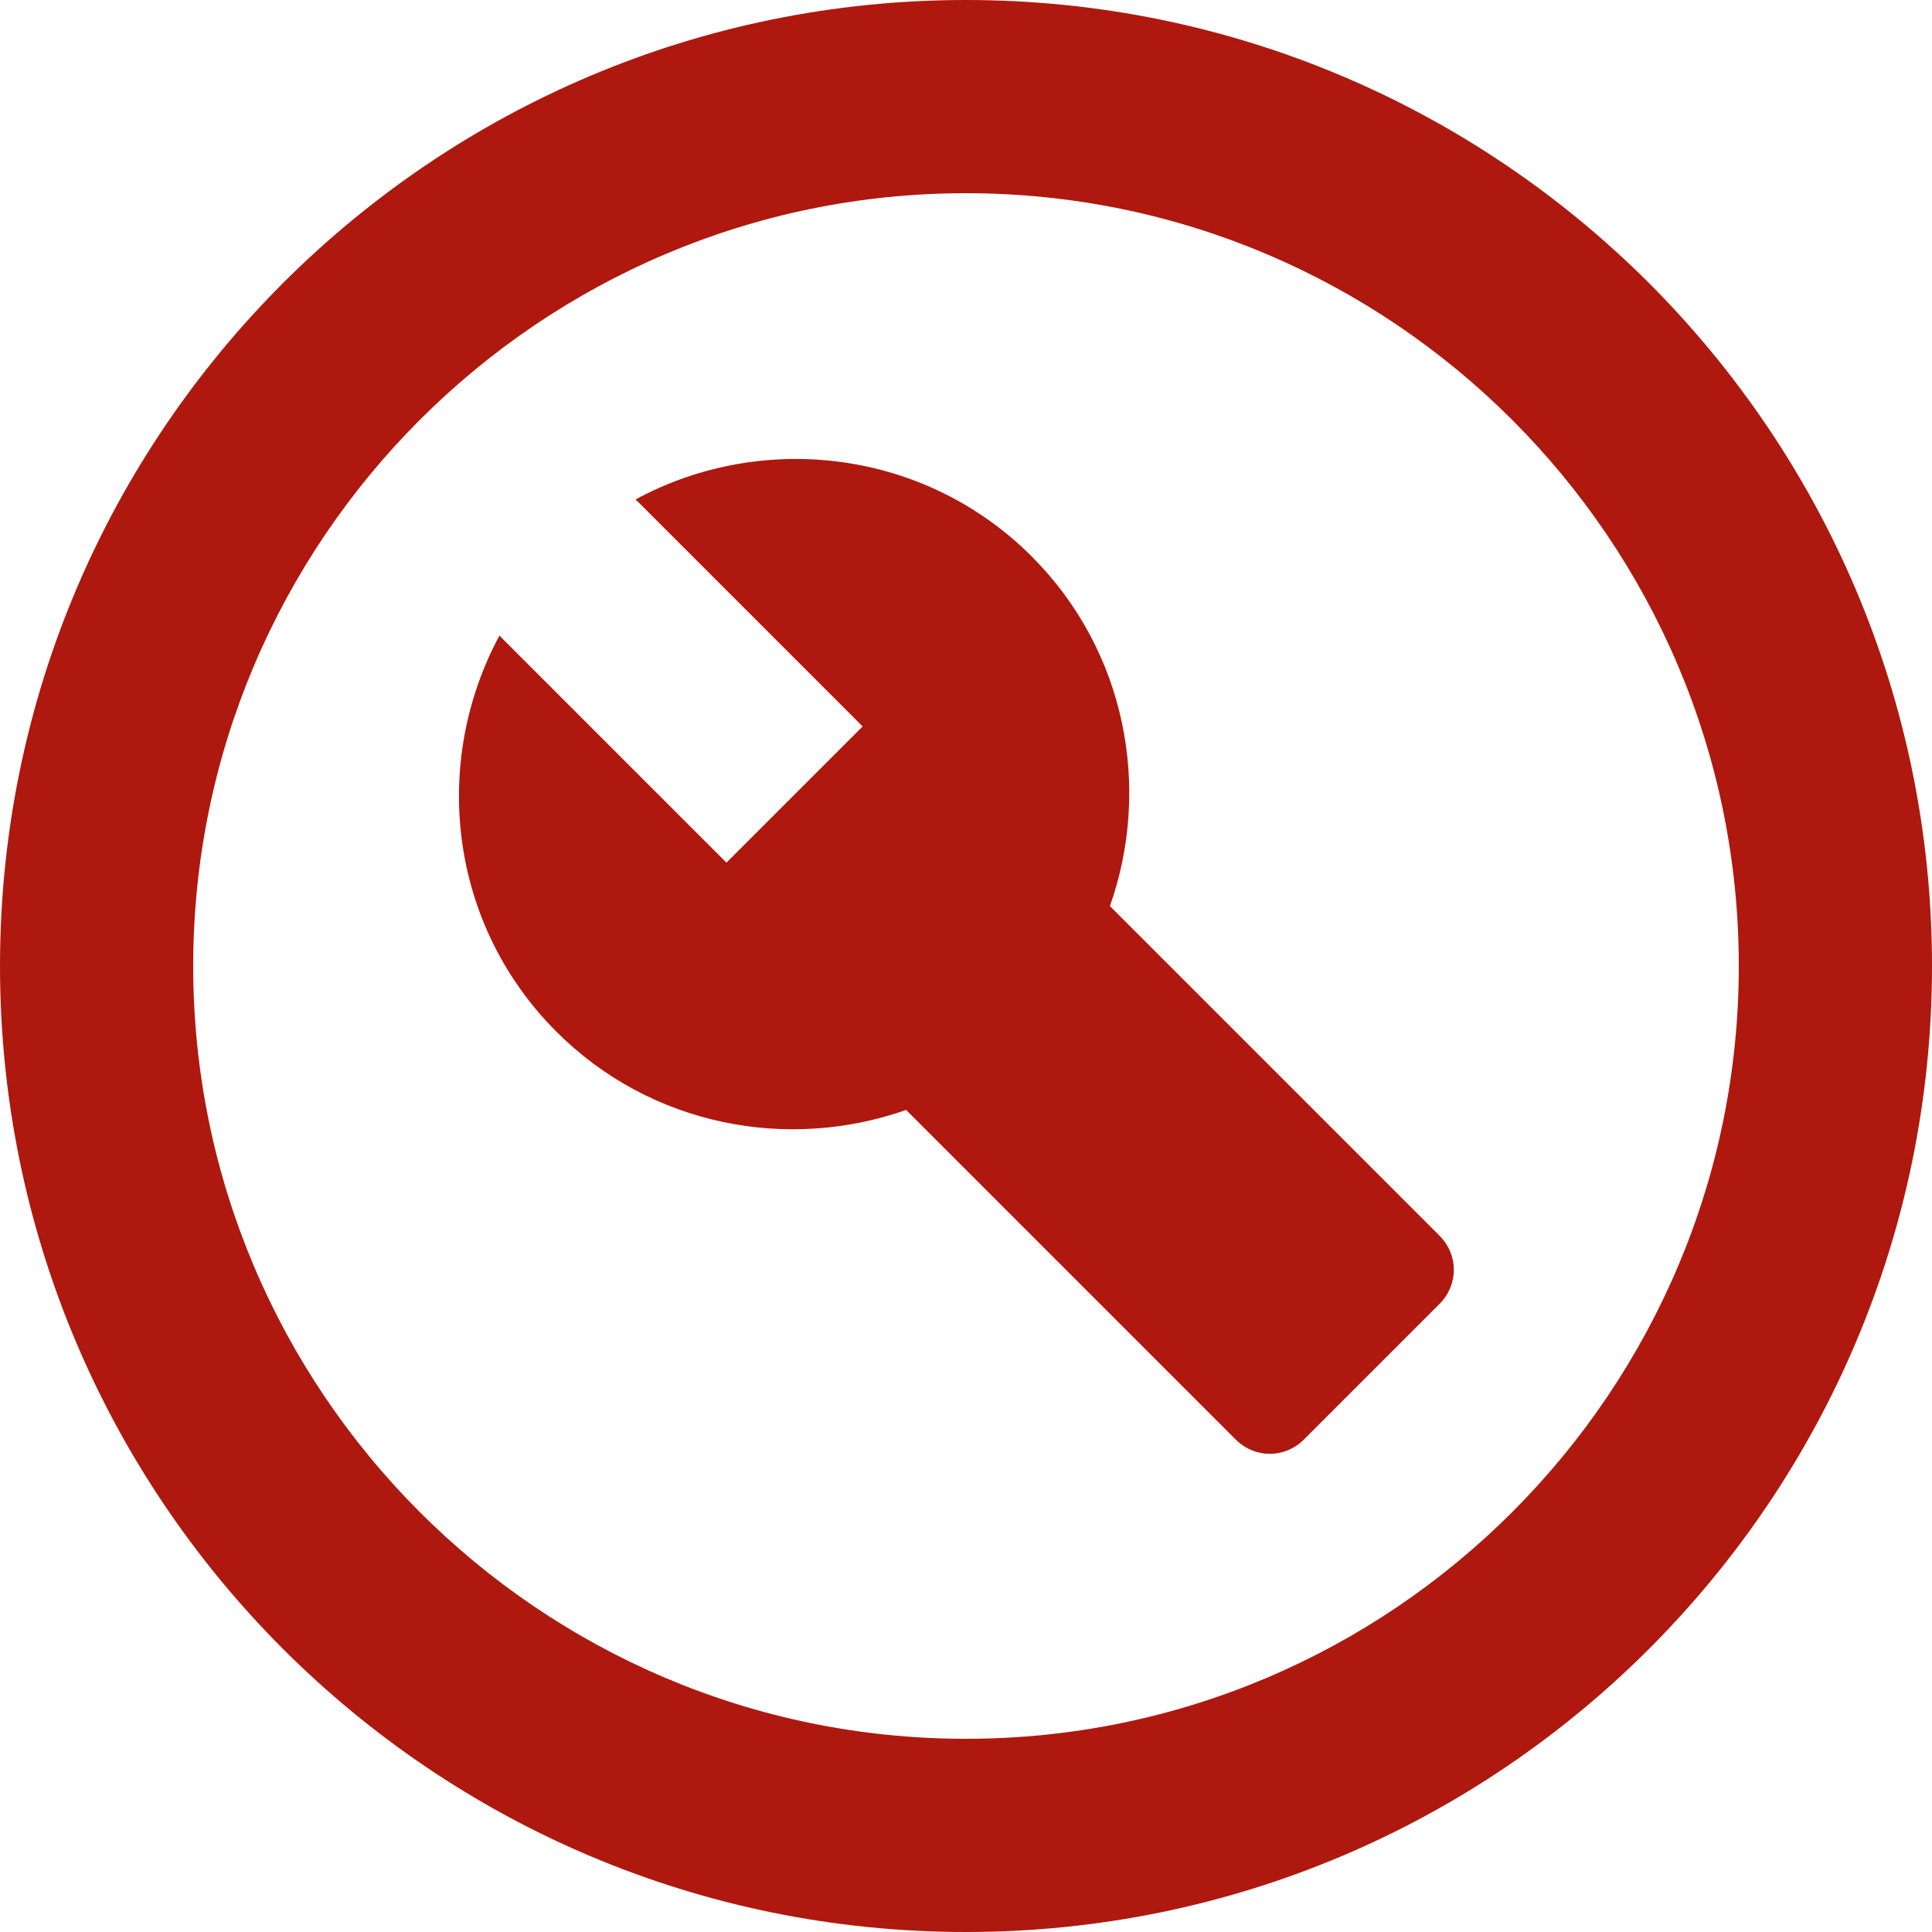
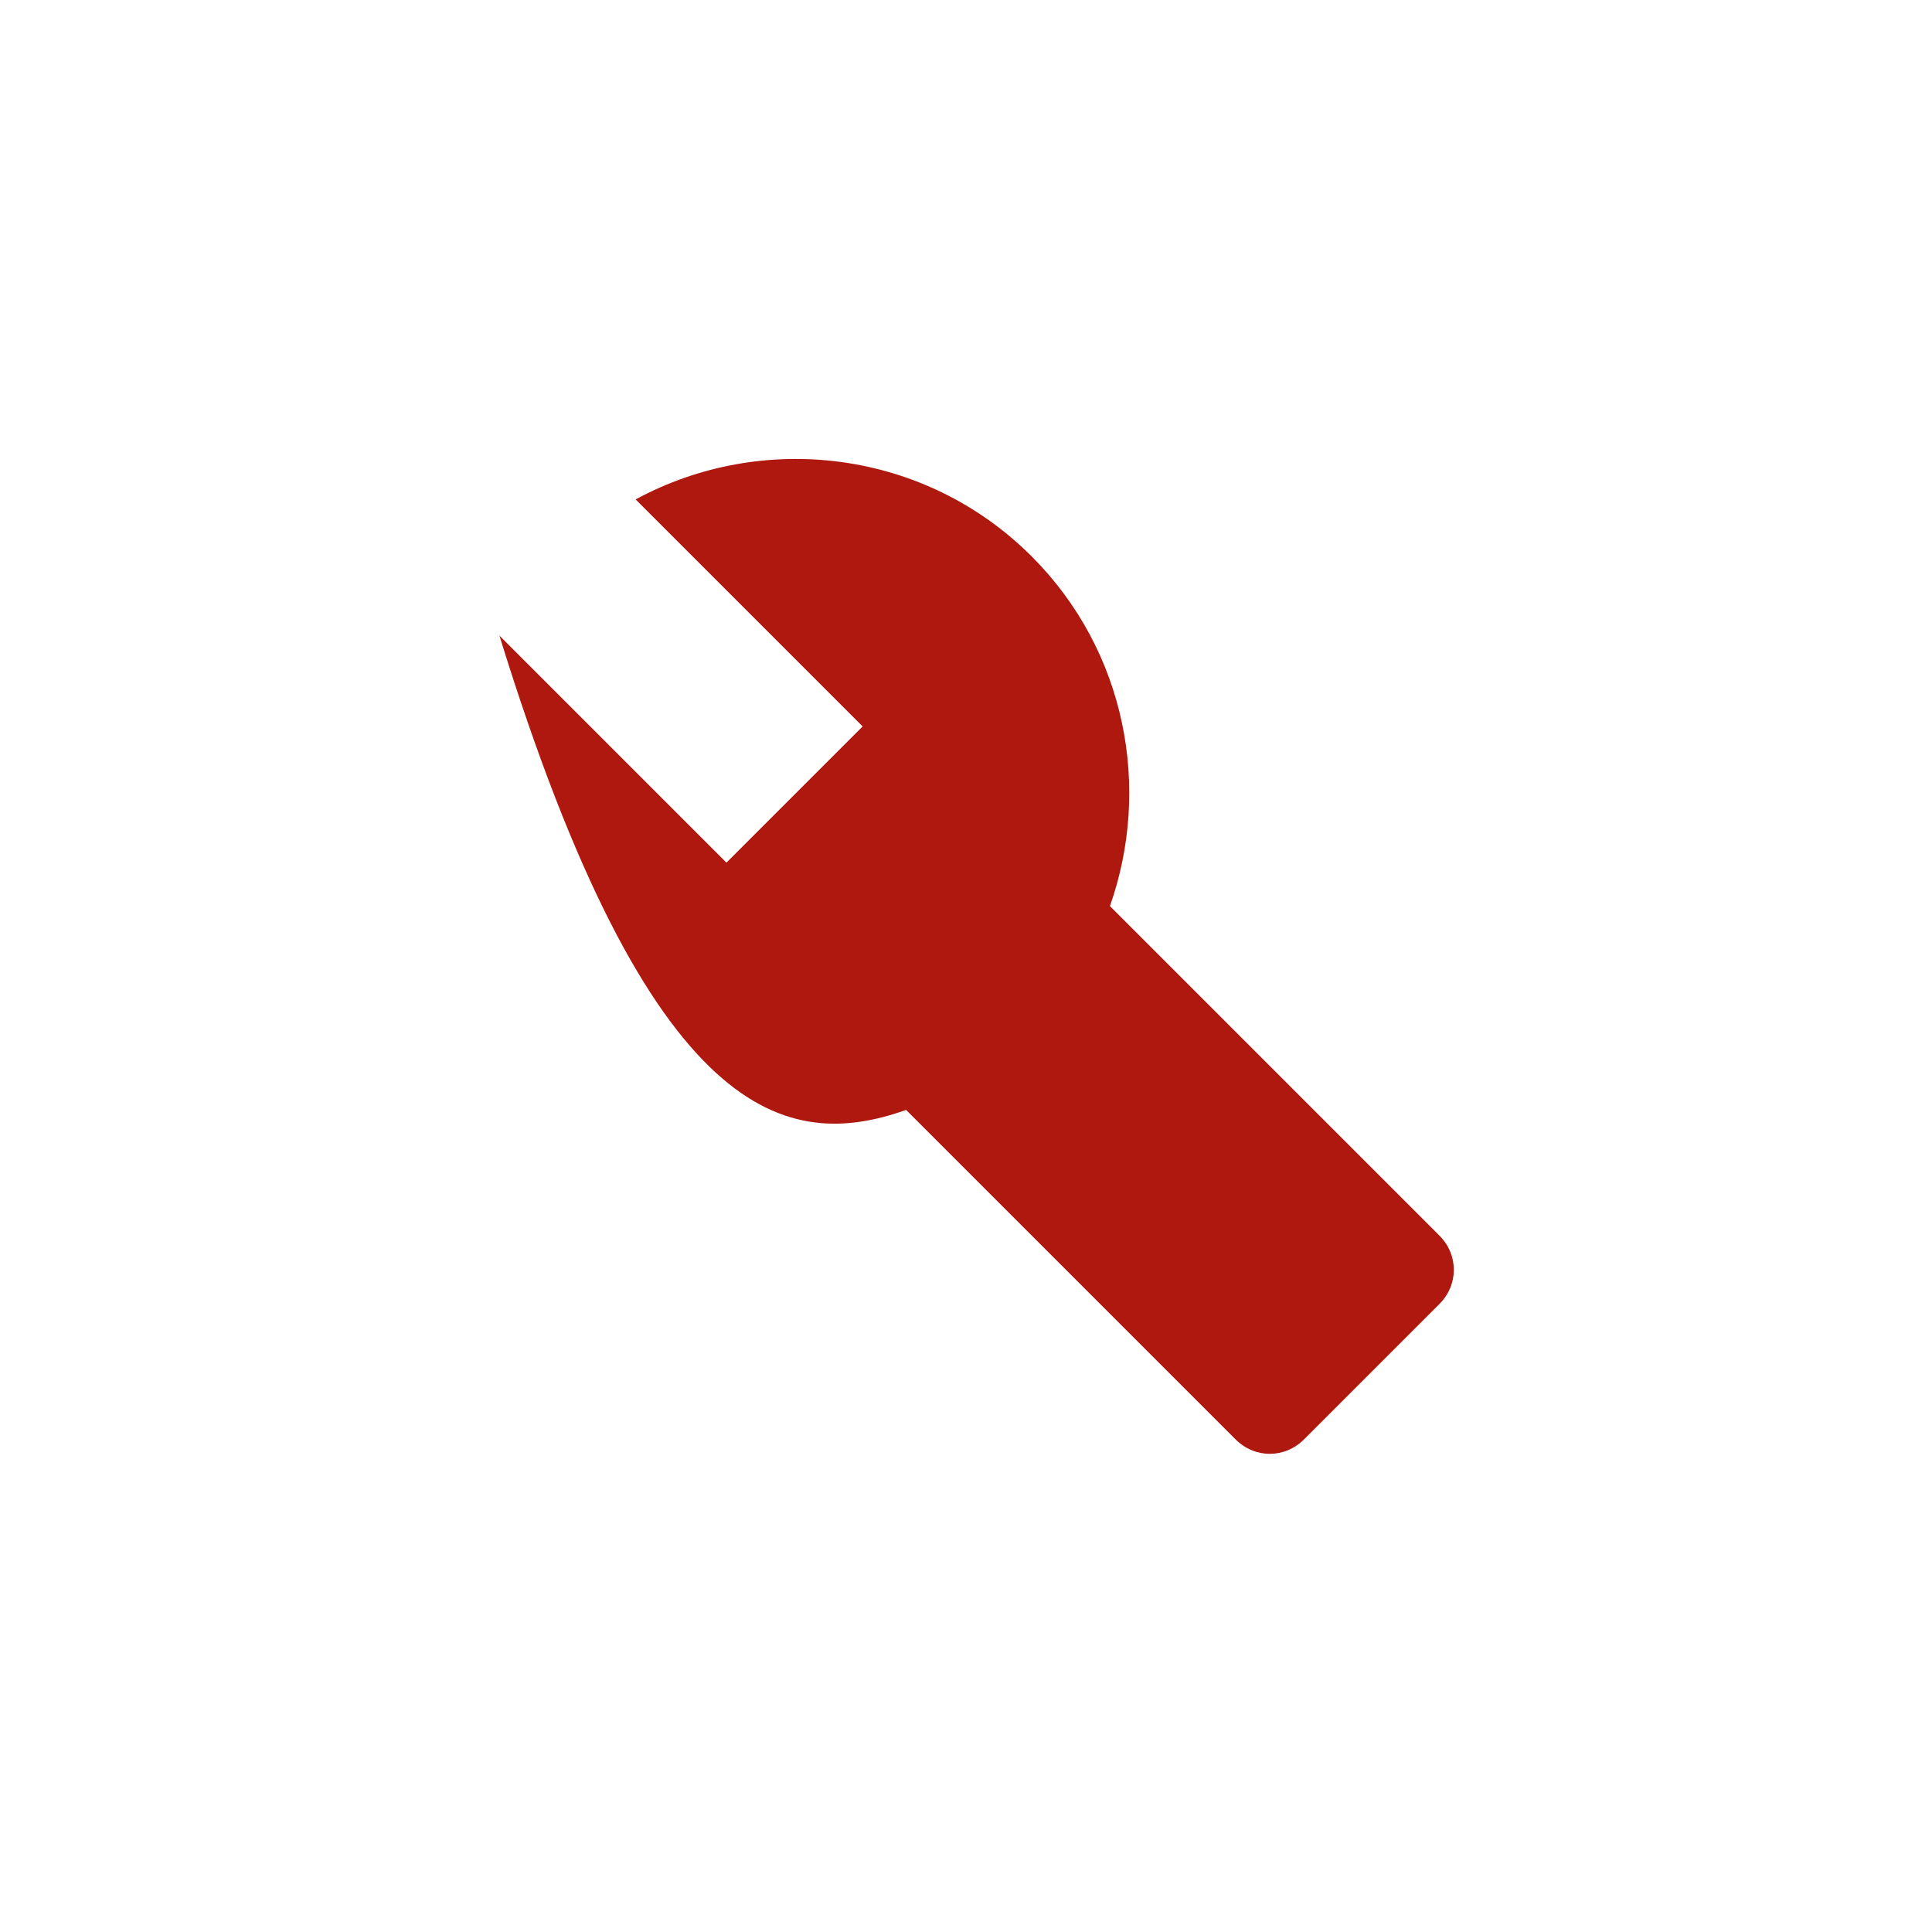
<svg xmlns="http://www.w3.org/2000/svg" width="20" height="20" viewBox="0 0 20 20" fill="none">
  <g id="Group">
    <g id="Group_2">
-       <path id="Vector" fill-rule="evenodd" clip-rule="evenodd" d="M10 0C4.48 0 0 4.48 0 10C0 15.52 4.48 20 10 20C15.52 20 20 15.52 20 10C20 4.48 15.52 0 10 0ZM10 18C5.59 18 2 14.41 2 10C2 5.59 5.59 2 10 2C14.41 2 18 5.59 18 10C18 14.41 14.41 18 10 18Z" fill="#AF180E" />
-       <path id="Vector_2" fill-rule="evenodd" clip-rule="evenodd" d="M11.49 9.38C11.92 8.16 11.66 6.74 10.68 5.76C9.57 4.65 7.89 4.46 6.58 5.17L8.93 7.52L7.52 8.93L5.17 6.58C4.46 7.9 4.65 9.57 5.76 10.68C6.74 11.66 8.16 11.92 9.38 11.49L12.79 14.9C12.99 15.1 13.3 15.1 13.5 14.9L14.9 13.5C15.1 13.3 15.1 12.99 14.9 12.79L11.49 9.38Z" fill="#AF180E" />
+       <path id="Vector_2" fill-rule="evenodd" clip-rule="evenodd" d="M11.49 9.38C11.92 8.16 11.66 6.74 10.68 5.76C9.57 4.65 7.89 4.46 6.58 5.17L8.93 7.52L7.52 8.93L5.17 6.58C6.74 11.66 8.16 11.92 9.38 11.49L12.79 14.9C12.99 15.1 13.3 15.1 13.5 14.9L14.9 13.5C15.1 13.3 15.1 12.99 14.9 12.79L11.49 9.38Z" fill="#AF180E" />
    </g>
  </g>
</svg>